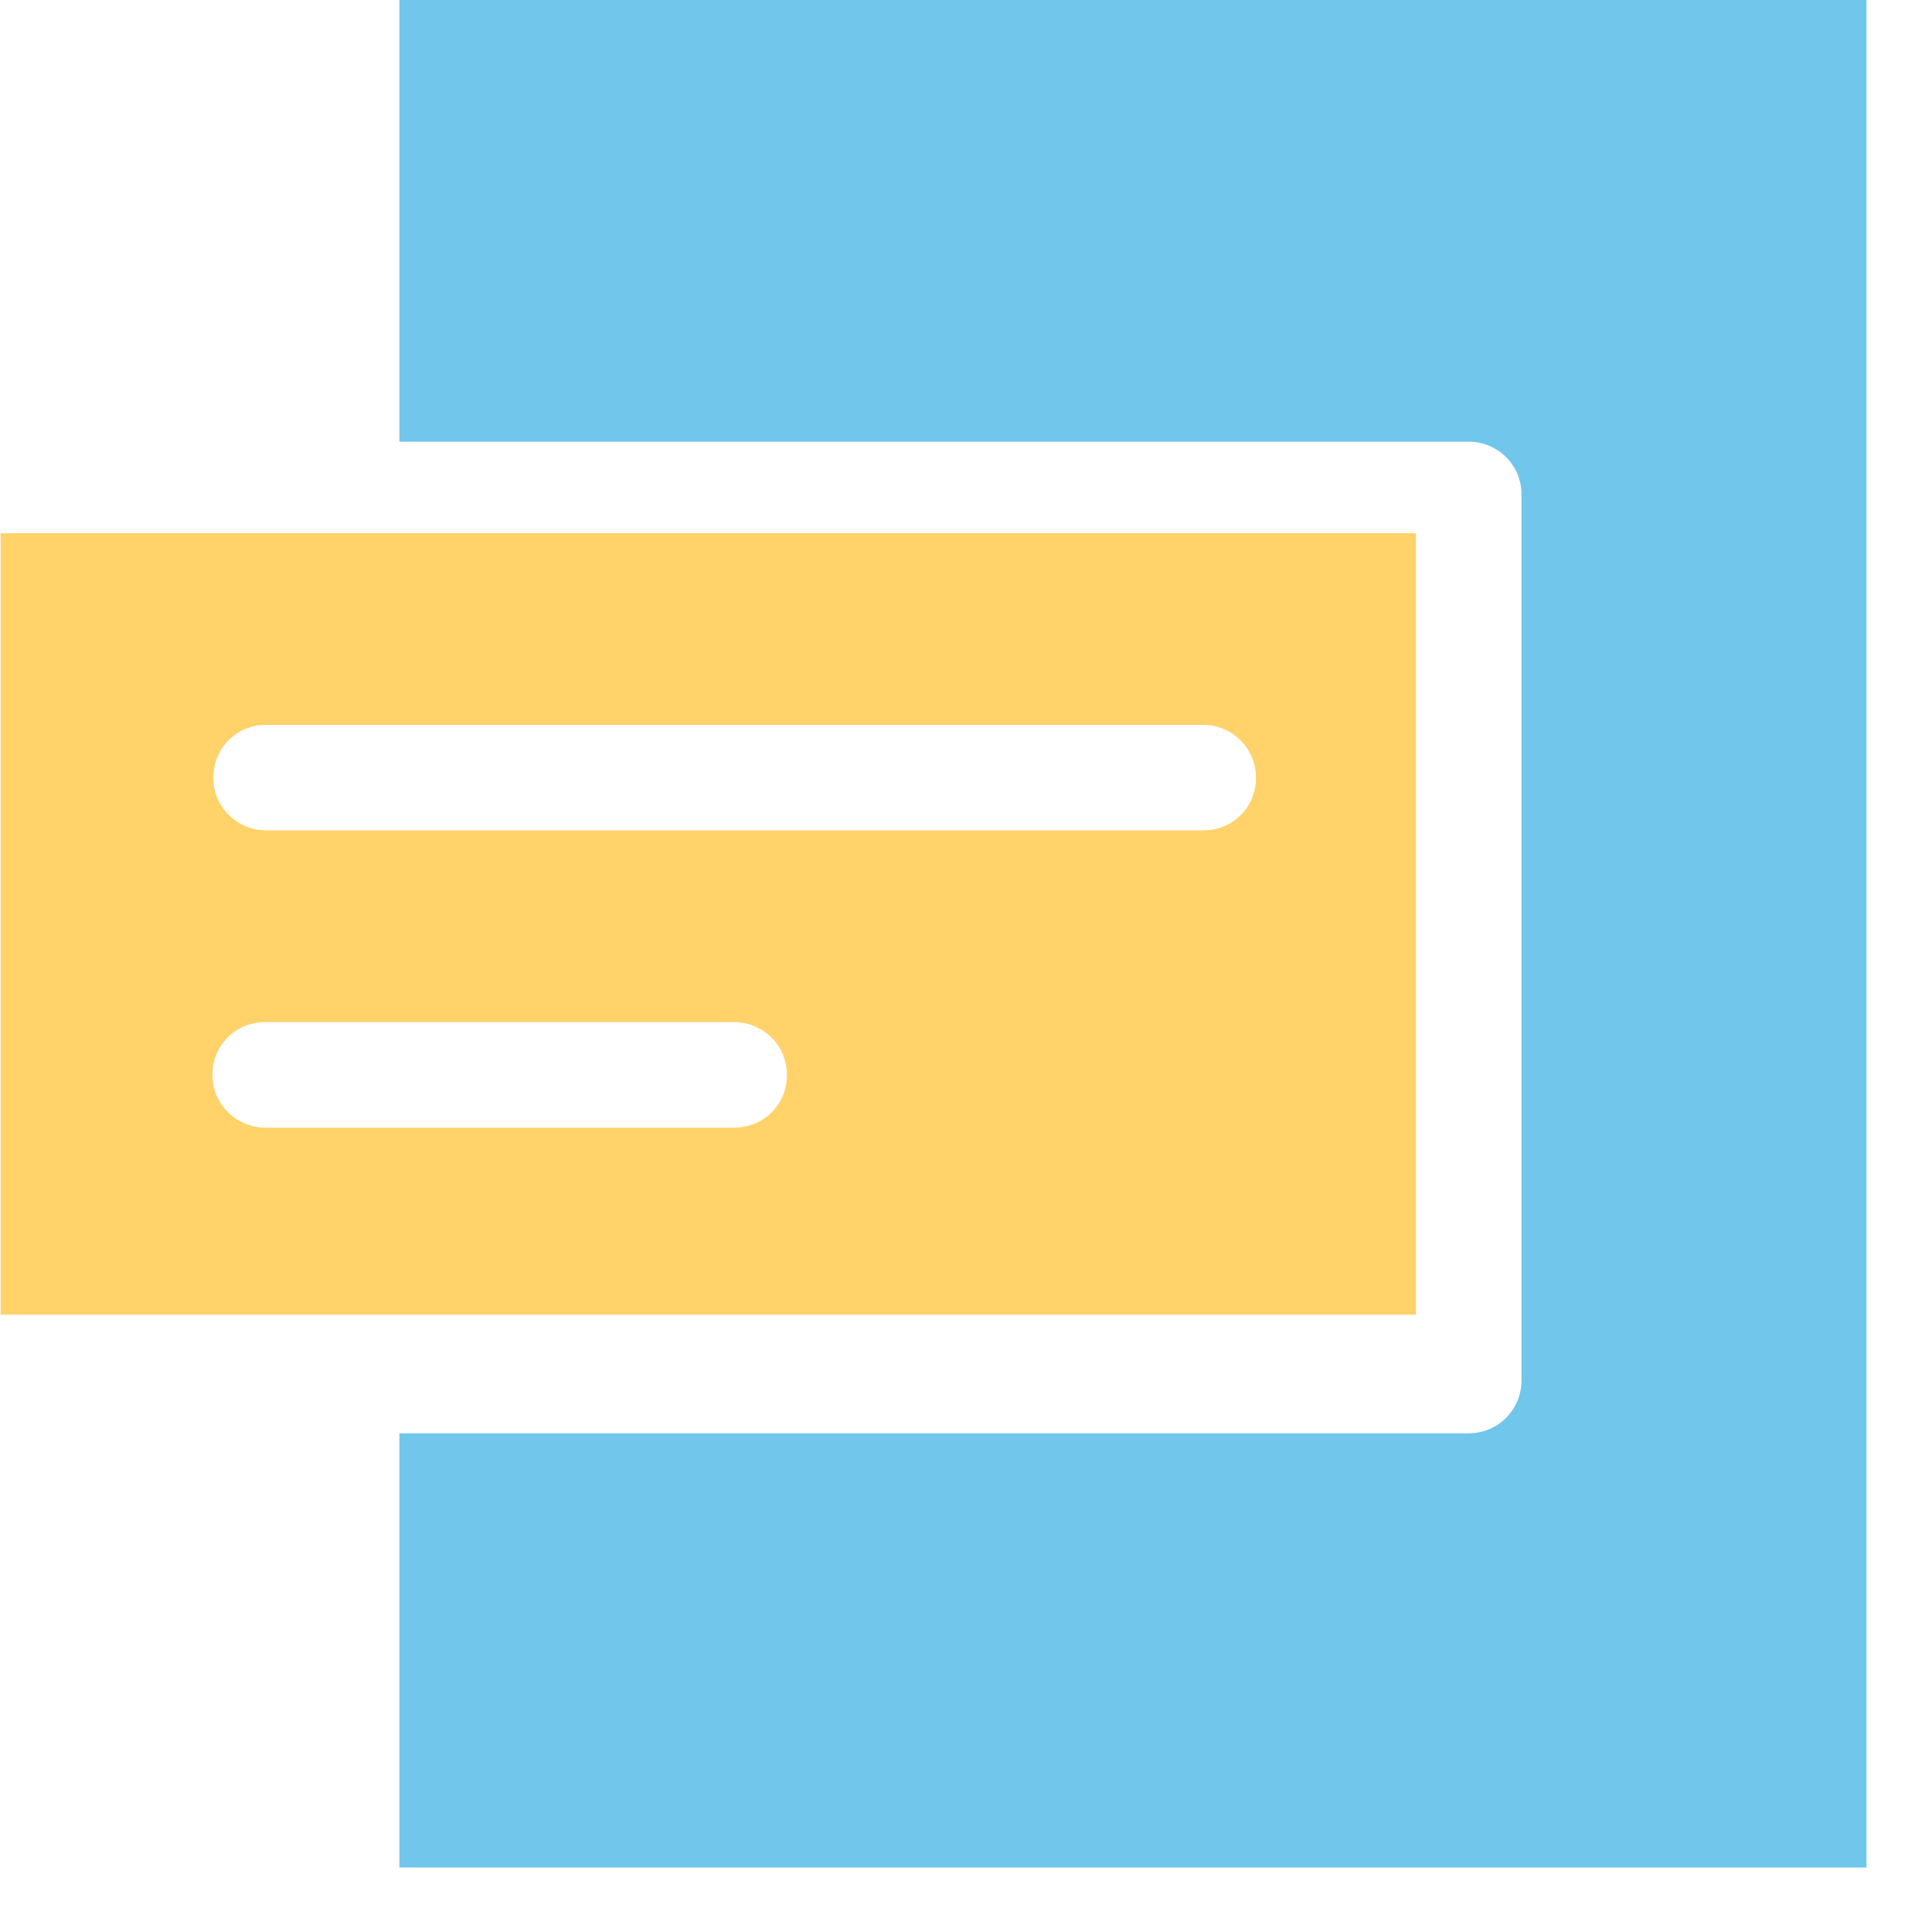
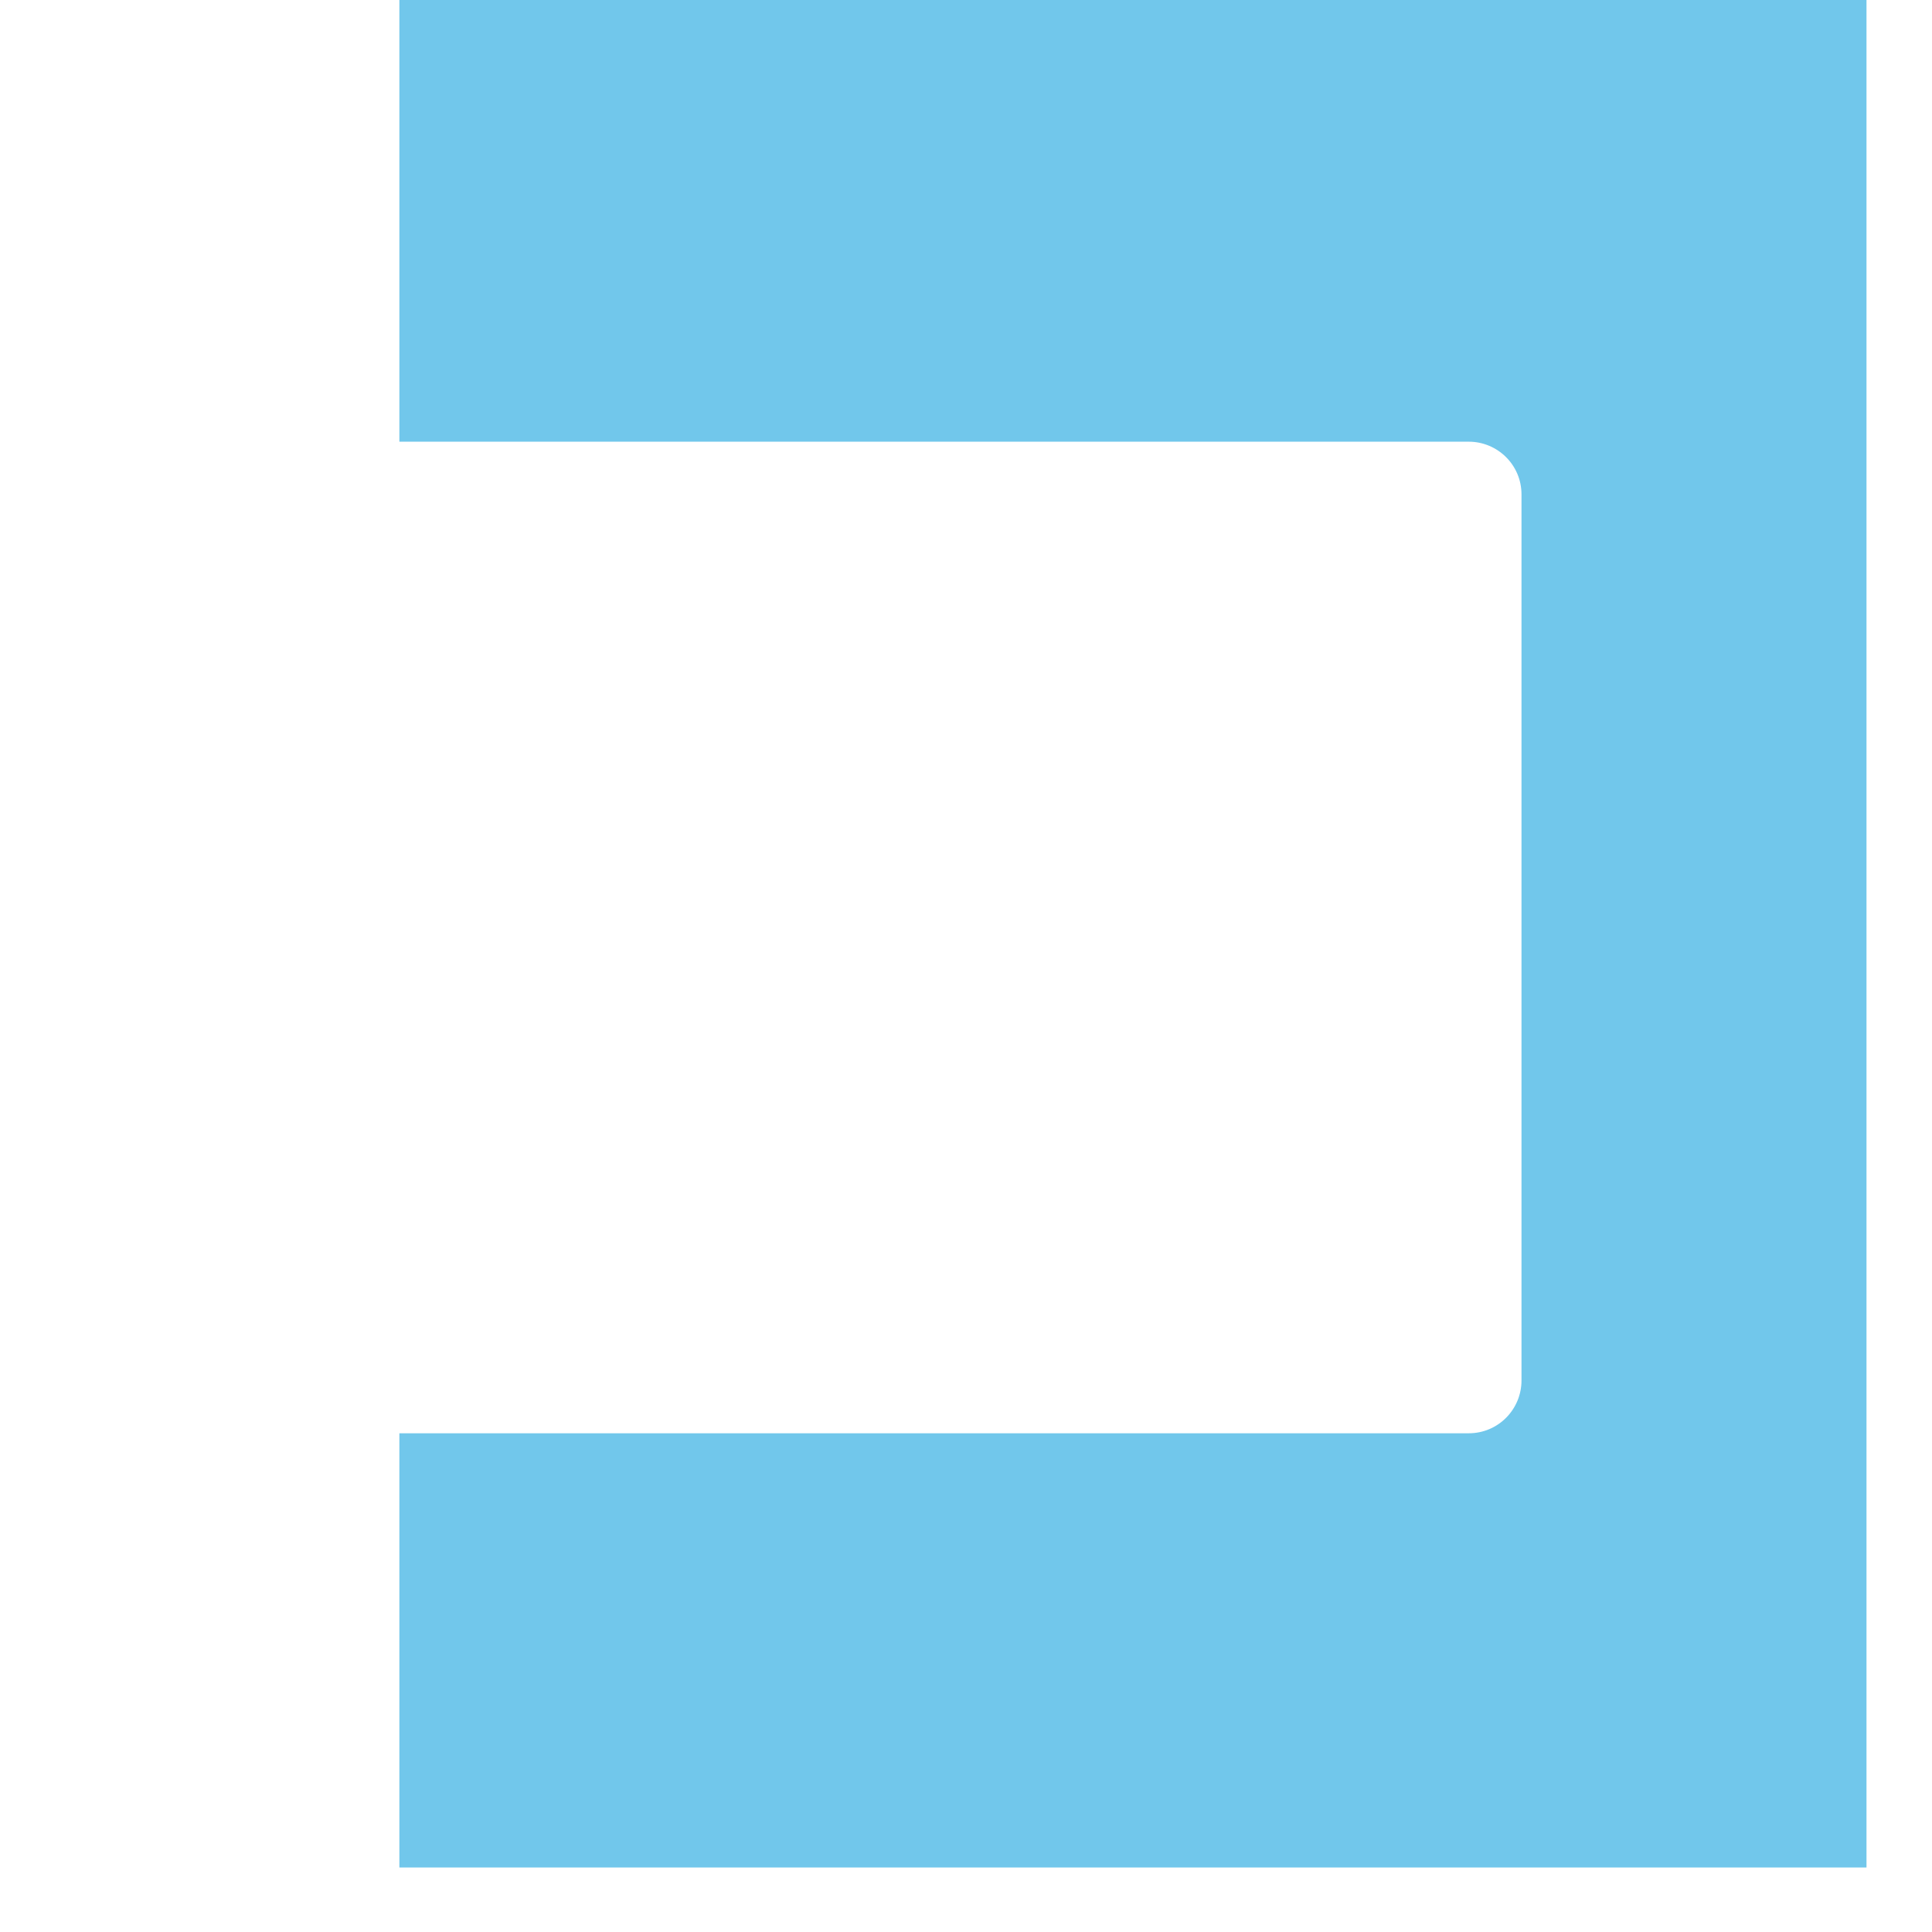
<svg xmlns="http://www.w3.org/2000/svg" width="21" height="21" viewBox="0 0 21 21" fill="none">
  <path d="M4.341 4.801H15.965C16.276 4.801 16.538 5.052 16.538 5.374V15.005C16.538 15.318 16.286 15.579 15.965 15.579H4.341V20.299H20.288V0H4.341V4.801Z" fill="#71C7EB" />
-   <path d="M13.079 9.026H2.893C2.581 9.026 2.319 8.775 2.319 8.453C2.319 8.131 2.571 7.879 2.893 7.879H13.079C13.39 7.879 13.652 8.131 13.652 8.453C13.652 8.775 13.4 9.026 13.079 9.026ZM7.98 12.257H2.883C2.571 12.257 2.309 12.005 2.309 11.683C2.309 11.361 2.561 11.11 2.883 11.11H7.98C8.292 11.11 8.554 11.361 8.554 11.683C8.554 12.005 8.302 12.257 7.98 12.257ZM15.391 5.796H0.007V14.29H15.391V5.796Z" fill="#FFD26A" />
</svg>